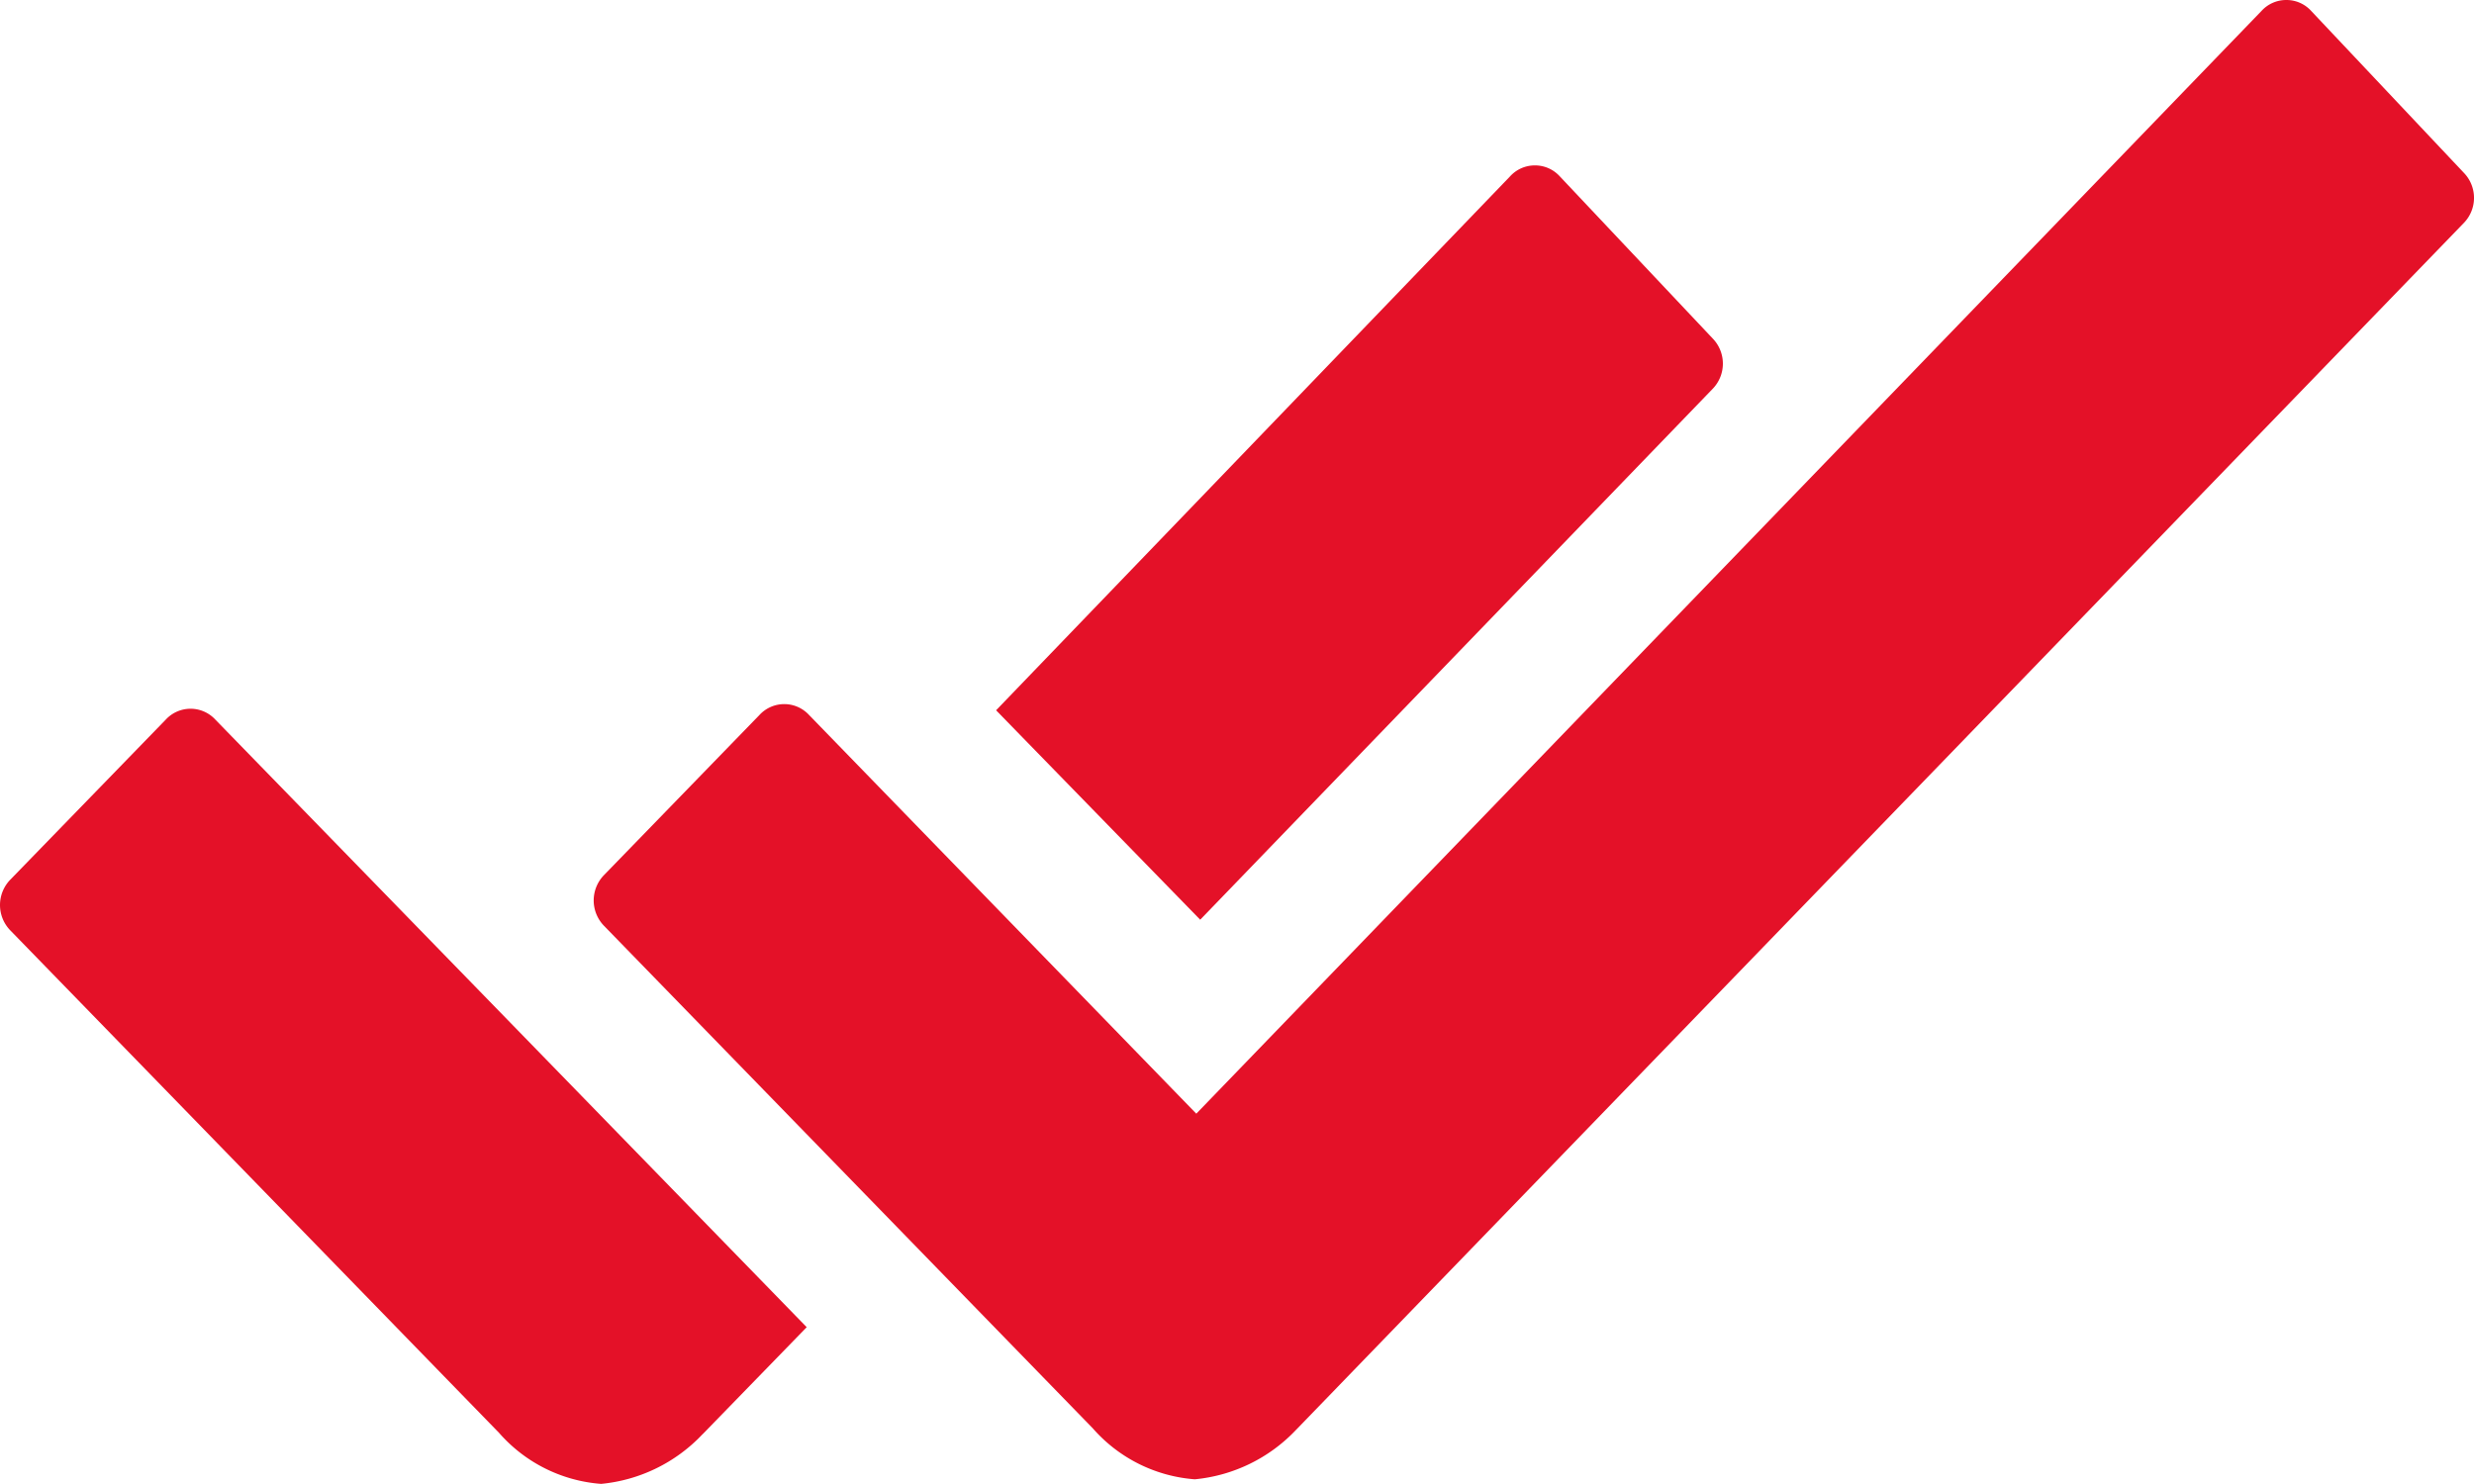
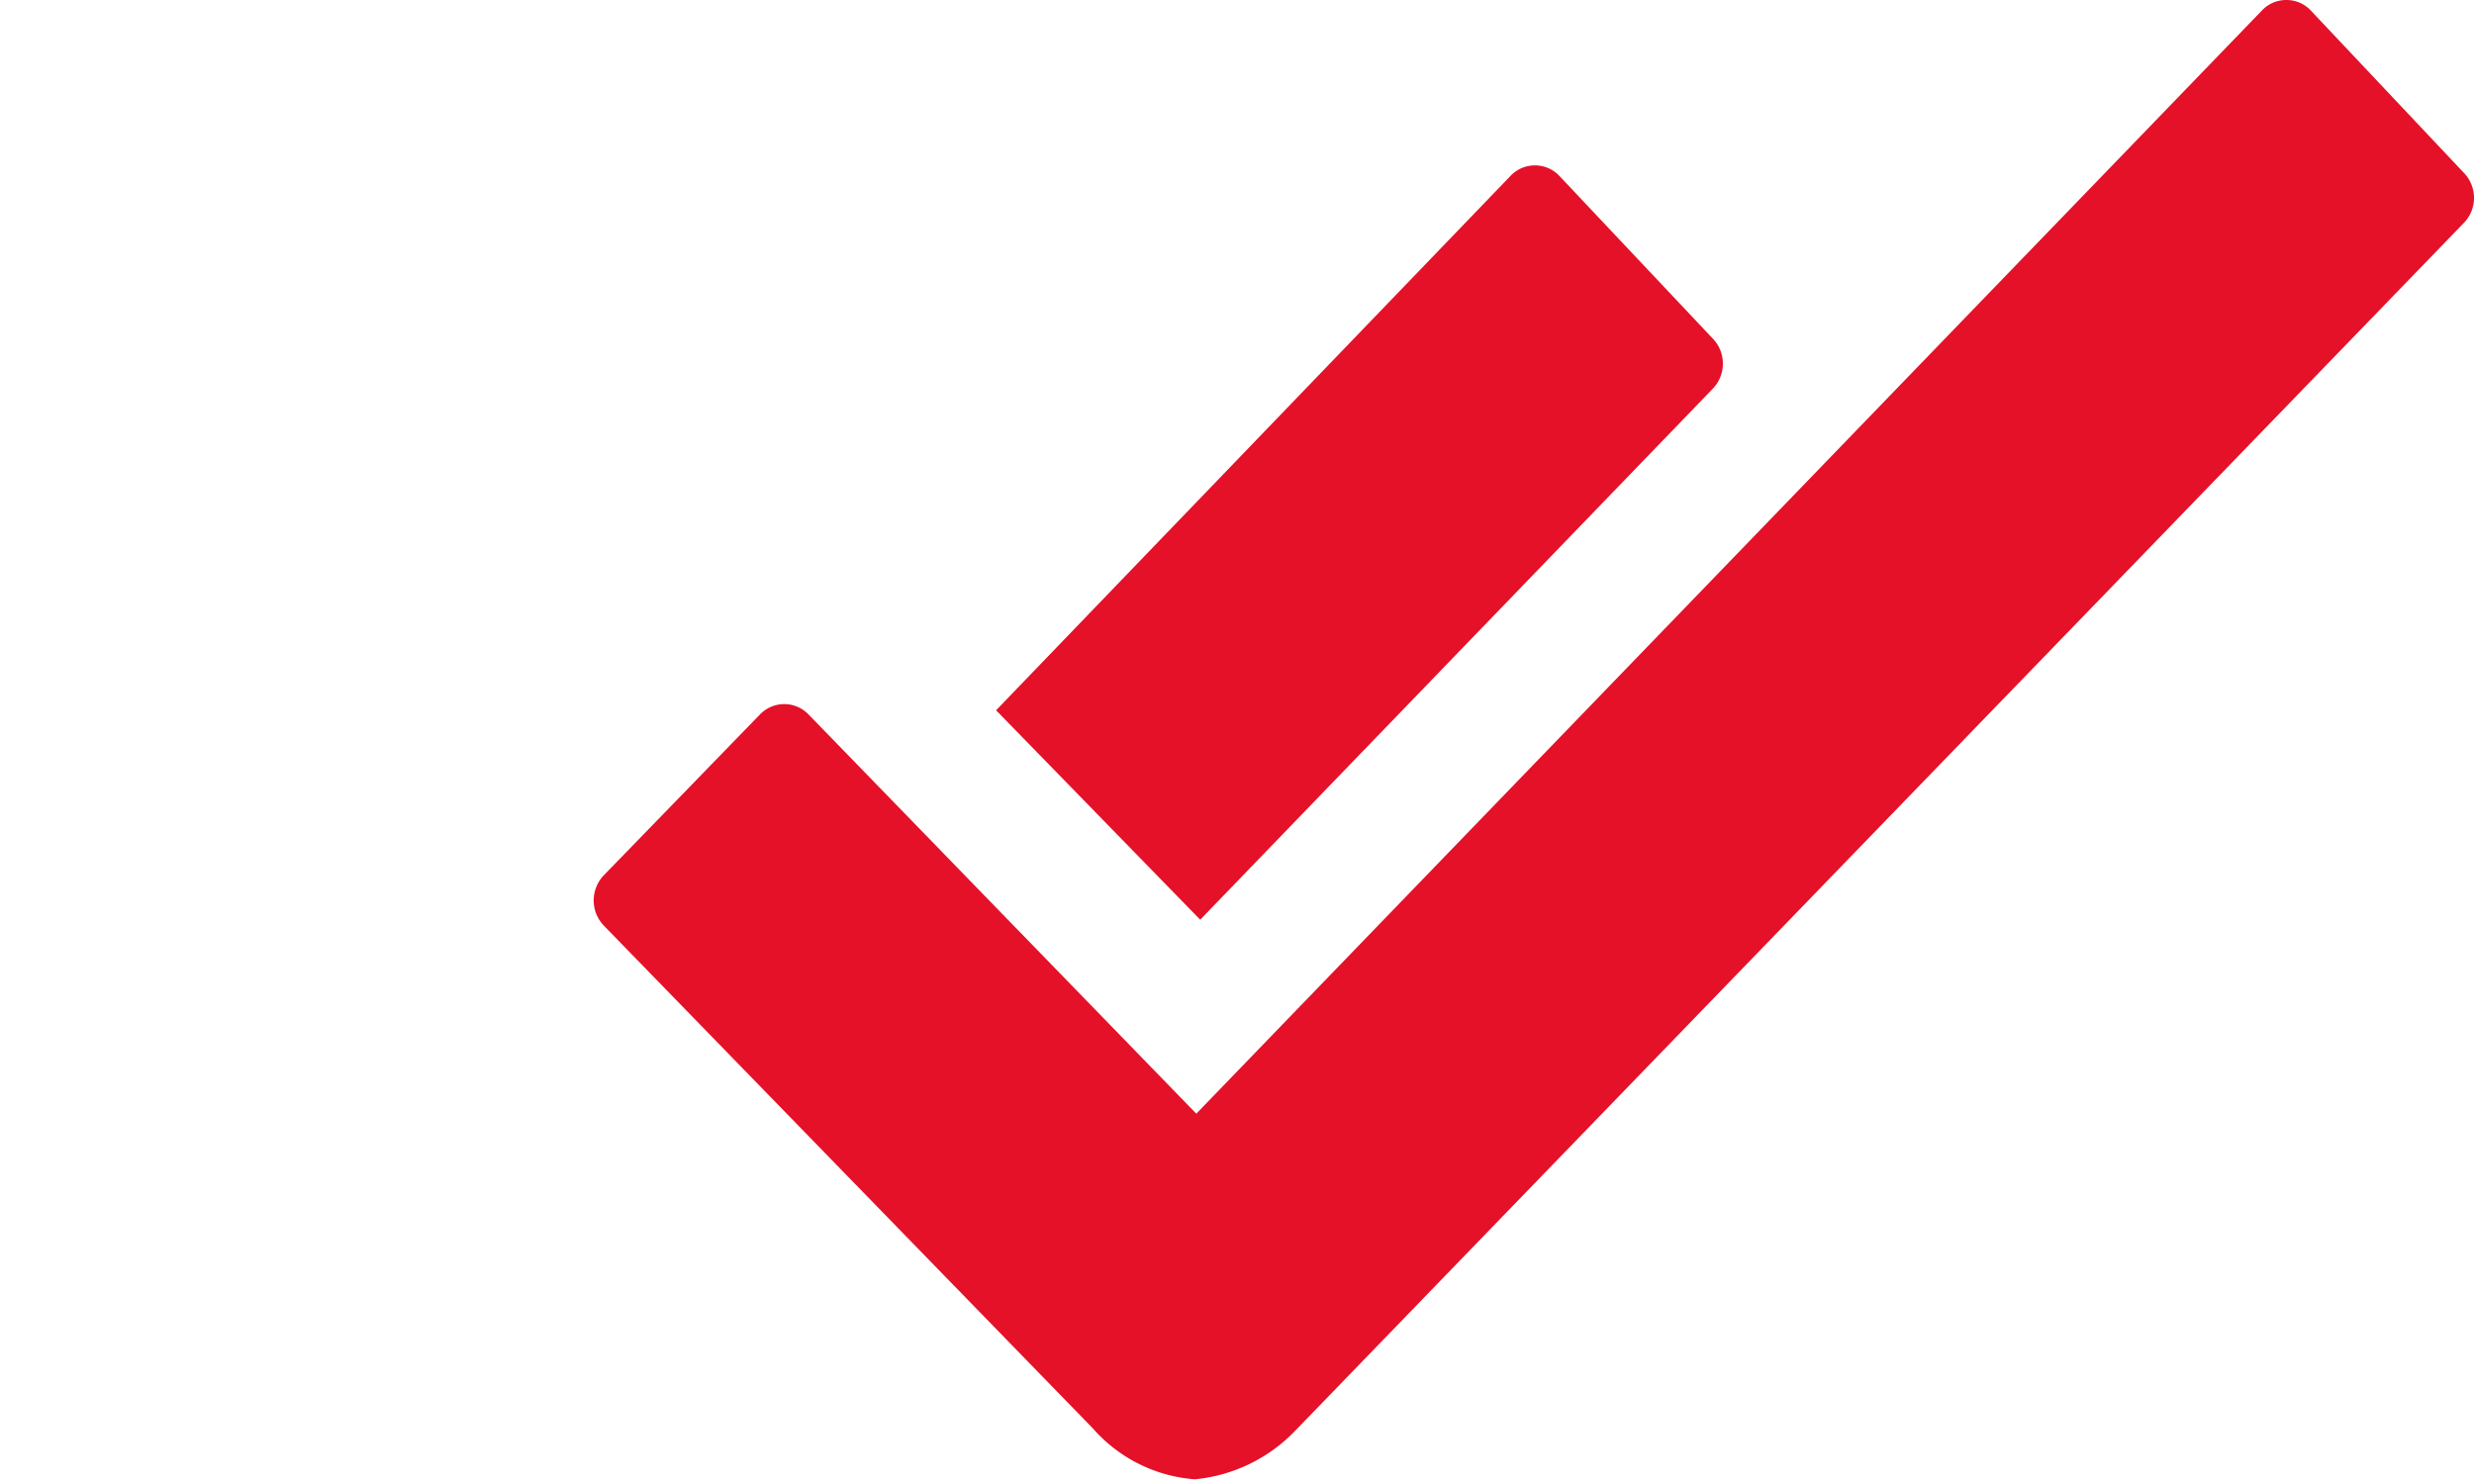
<svg xmlns="http://www.w3.org/2000/svg" width="40" height="23.998" viewBox="0 0 40 23.998">
  <g id="Icon_ionic-ios-done-all" data-name="Icon ionic-ios-done-all" transform="translate(-6.746 -11.25)">
    <path id="Pfad_5450" data-name="Pfad 5450" d="M27.393,16.367a.585.585,0,0,0,0-.812L24.918,12.93a.539.539,0,0,0-.4-.175h0a.539.539,0,0,0-.4.175l-8.312,8.637,3.3,3.387Z" transform="translate(7.045 1.17)" fill="#e41128" />
-     <path id="Pfad_5451" data-name="Pfad 5451" d="M10.227,17.873a.545.545,0,0,0-.8,0L6.915,20.46a.588.588,0,0,0,0,.825l7.9,8.124a2.433,2.433,0,0,0,1.65.825,2.59,2.59,0,0,0,1.637-.8l.013-.012L19.789,27.7Z" transform="translate(0 5.014)" fill="#e41128" />
    <path id="Pfad_5452" data-name="Pfad 5452" d="M42.388,14.05l-2.475-2.625a.539.539,0,0,0-.4-.175h0a.539.539,0,0,0-.4.175L21.889,29.261l-6.262-6.449a.545.545,0,0,0-.8,0L12.315,25.4a.588.588,0,0,0,0,.825l7.9,8.124a2.433,2.433,0,0,0,1.65.825,2.59,2.59,0,0,0,1.637-.8l.012-.012L42.388,14.85A.582.582,0,0,0,42.388,14.05Z" transform="translate(4.199)" fill="#e41128" />
  </g>
</svg>